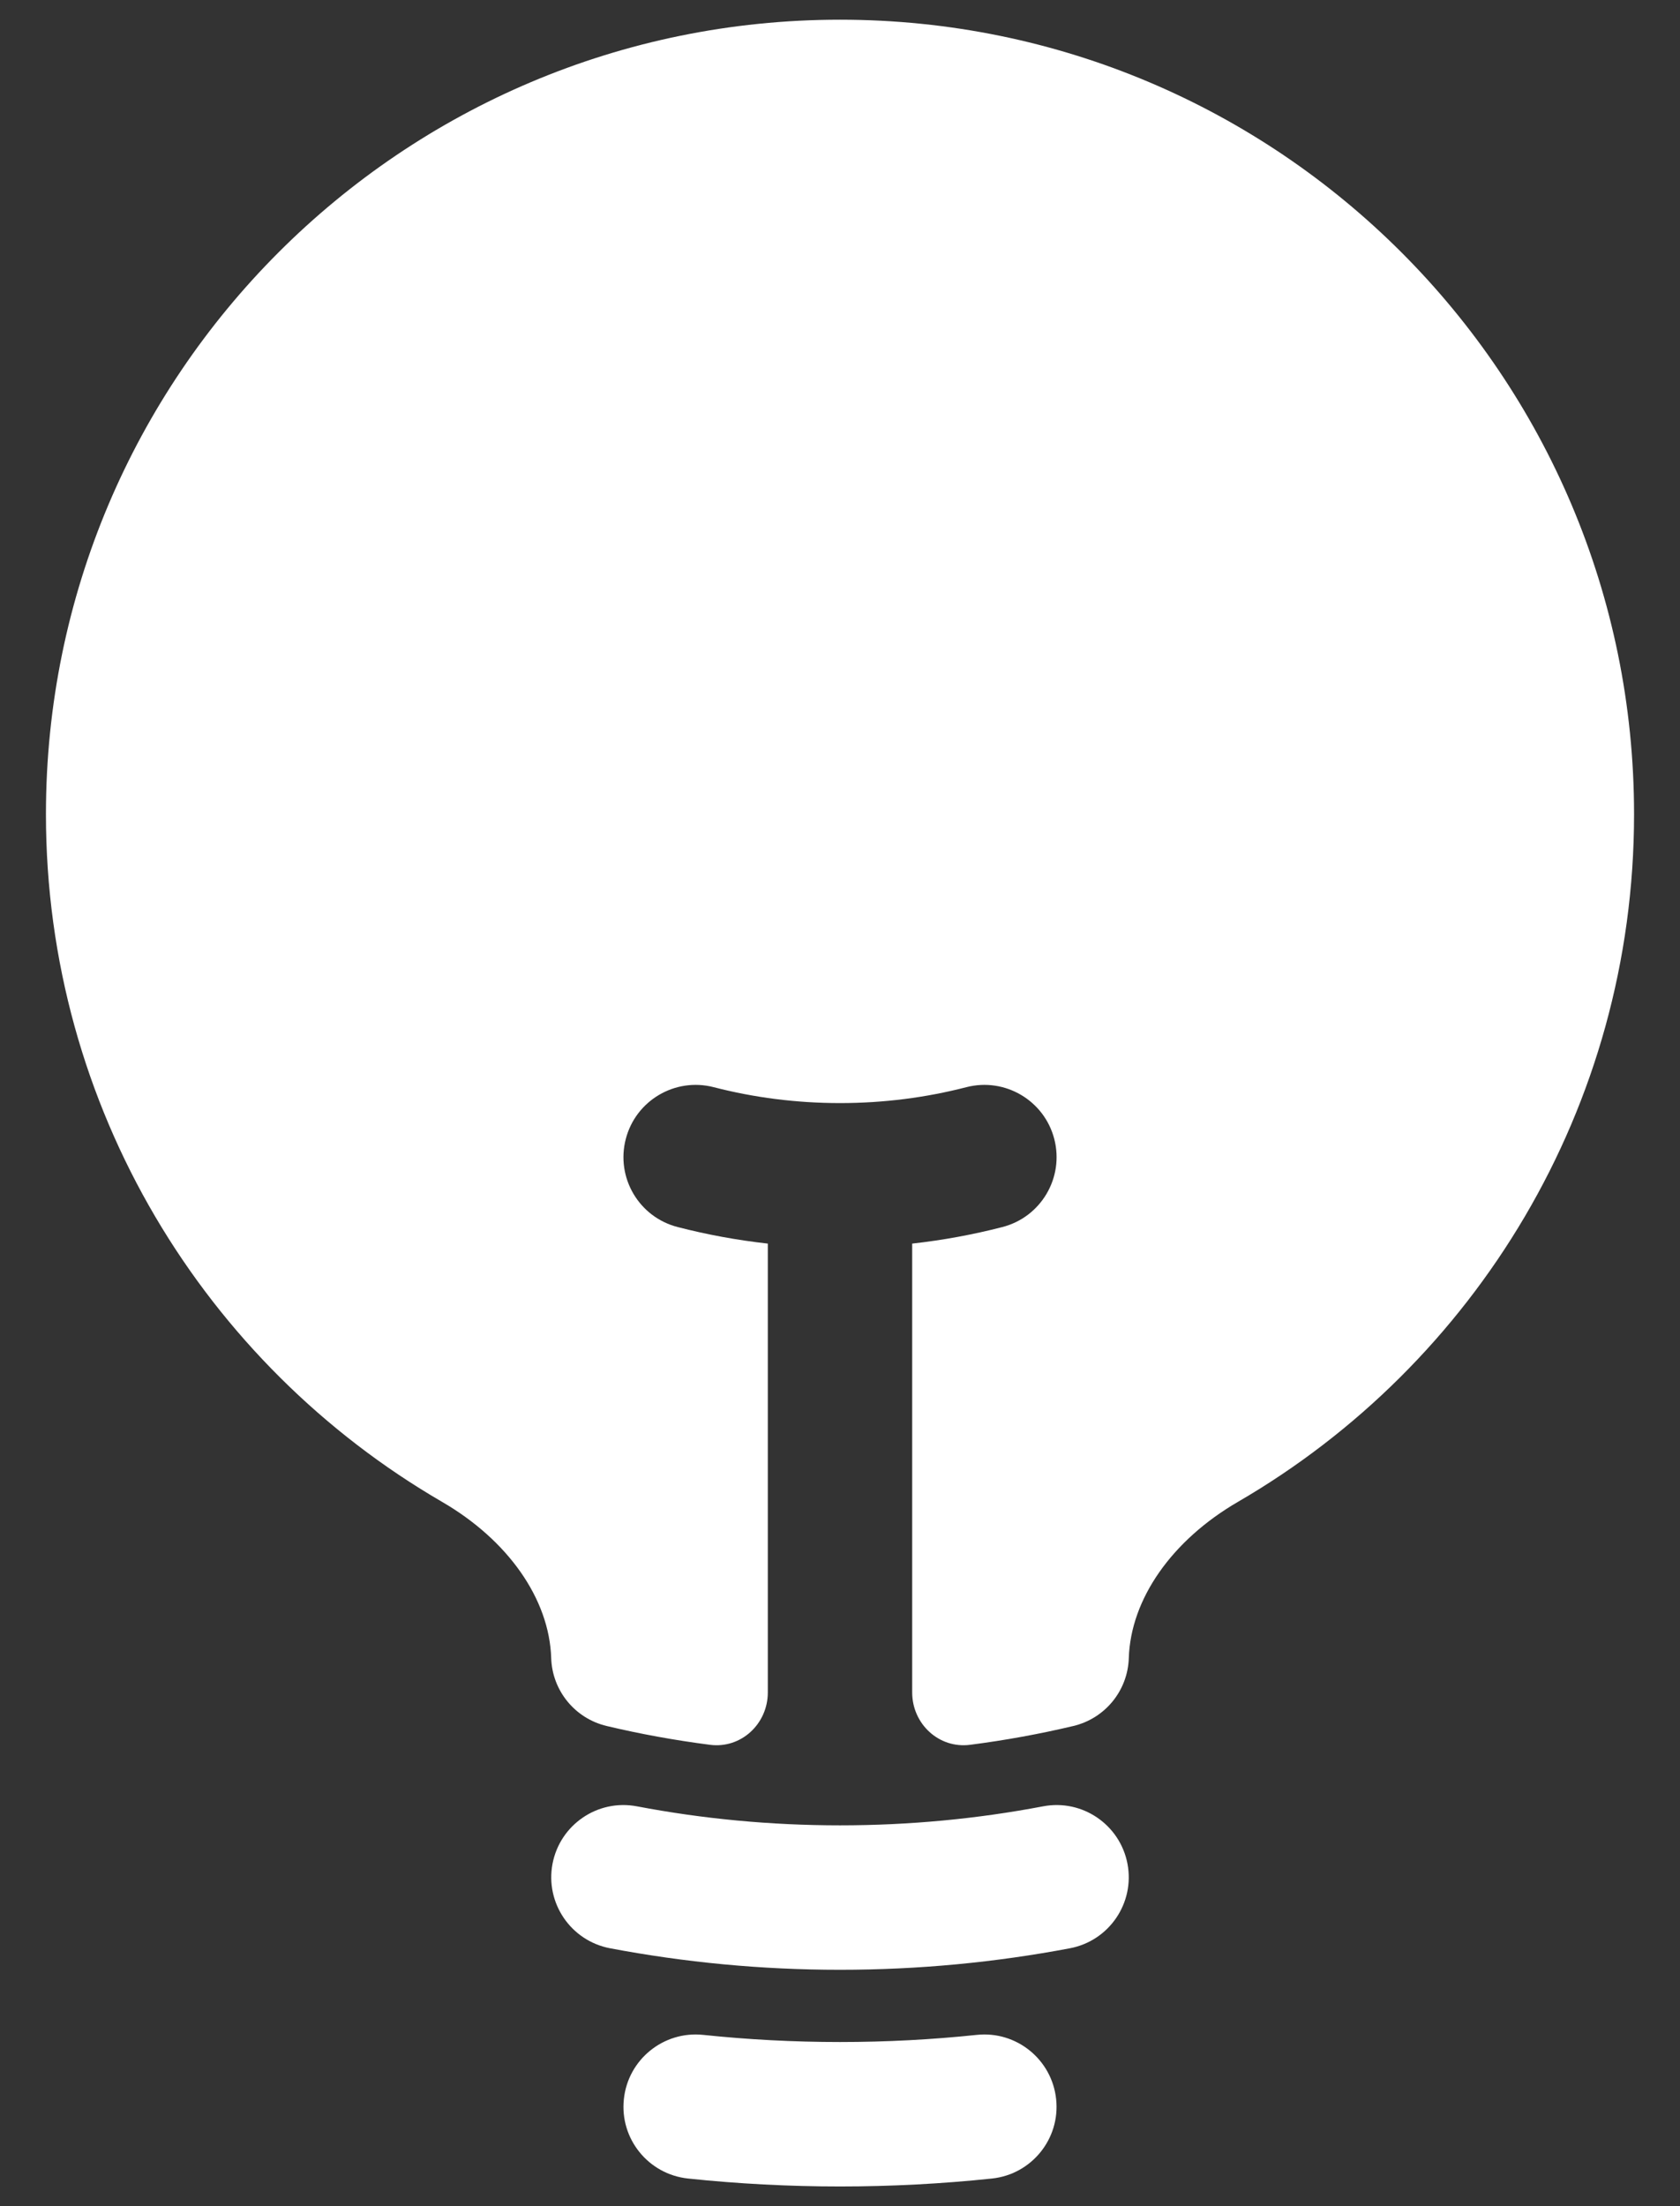
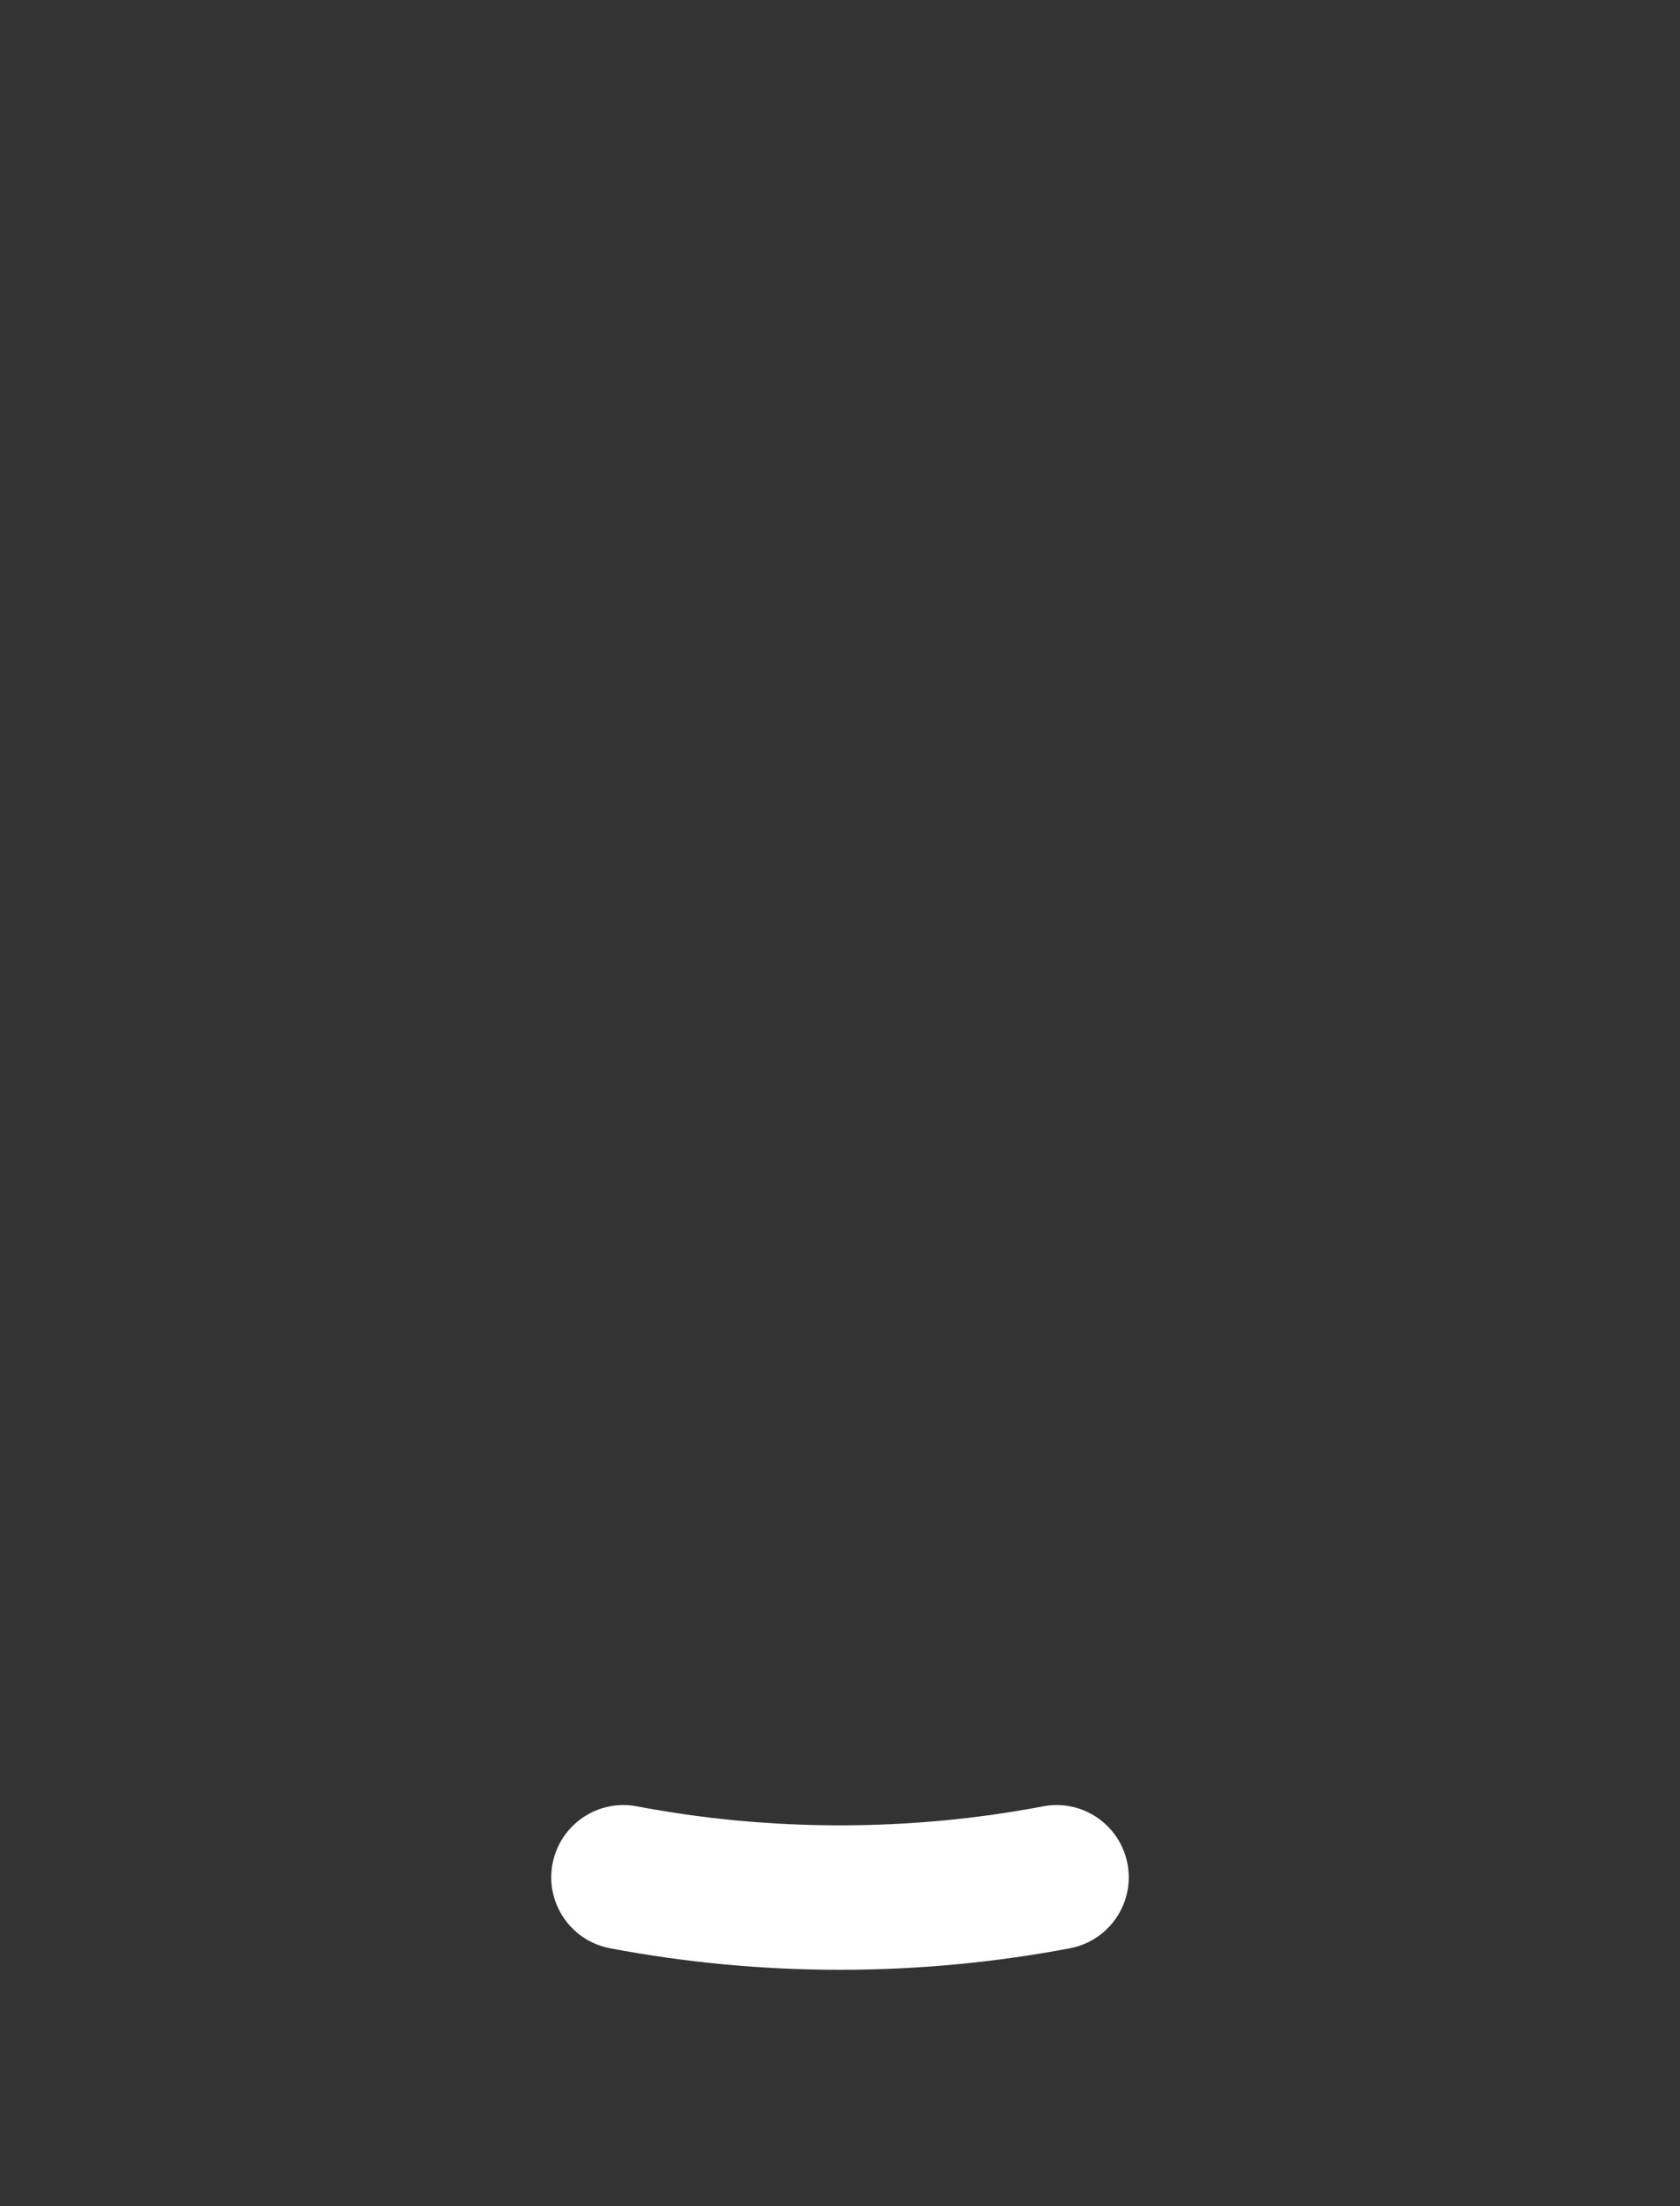
<svg xmlns="http://www.w3.org/2000/svg" fill="none" viewBox="0 0 32 42" height="42" width="32">
  <rect x="0" y="0" width="32" height="42" fill="#333333" stroke="none" />
-   <path fill="white" d="M16 0.375C7.647 0.375 0.875 7.147 0.875 15.5C0.875 21.093 3.912 25.975 8.419 28.591C9.676 29.32 10.463 30.439 10.499 31.565C10.518 32.186 10.952 32.716 11.557 32.859C12.201 33.012 12.857 33.131 13.524 33.217C14.117 33.293 14.625 32.818 14.625 32.22V23.675C14.04 23.61 13.466 23.504 12.908 23.36C12.172 23.171 11.729 22.422 11.919 21.686C12.108 20.951 12.858 20.508 13.593 20.697C14.361 20.895 15.167 21 16 21C16.833 21 17.64 20.895 18.408 20.697C19.143 20.508 19.893 20.951 20.082 21.686C20.271 22.422 19.828 23.171 19.093 23.36C18.534 23.504 17.961 23.61 17.375 23.675V32.22C17.375 32.818 17.883 33.293 18.477 33.217C19.143 33.131 19.799 33.012 20.443 32.859C21.048 32.716 21.482 32.186 21.501 31.565C21.537 30.439 22.324 29.32 23.581 28.591C28.088 25.975 31.125 21.093 31.125 15.5C31.125 7.147 24.353 0.375 16 0.375Z" />
  <path fill="white" d="M10.524 35.483C10.666 34.737 11.385 34.246 12.131 34.388C13.383 34.626 14.677 34.75 16 34.75C17.323 34.75 18.617 34.626 19.869 34.388C20.615 34.246 21.334 34.737 21.476 35.483C21.617 36.229 21.127 36.948 20.381 37.09C18.961 37.359 17.496 37.5 16 37.5C14.504 37.5 13.039 37.359 11.619 37.09C10.873 36.948 10.383 36.229 10.524 35.483Z" clip-rule="evenodd" fill-rule="evenodd" />
-   <path fill="white" d="M11.883 39.964C11.961 39.209 12.638 38.66 13.393 38.739C14.249 38.829 15.119 38.875 16 38.875C16.881 38.875 17.751 38.829 18.607 38.739C19.362 38.66 20.038 39.209 20.117 39.964C20.197 40.719 19.648 41.395 18.893 41.474C17.942 41.574 16.977 41.625 16 41.625C15.023 41.625 14.058 41.574 13.107 41.474C12.352 41.395 11.803 40.719 11.883 39.964Z" clip-rule="evenodd" fill-rule="evenodd" />
</svg>